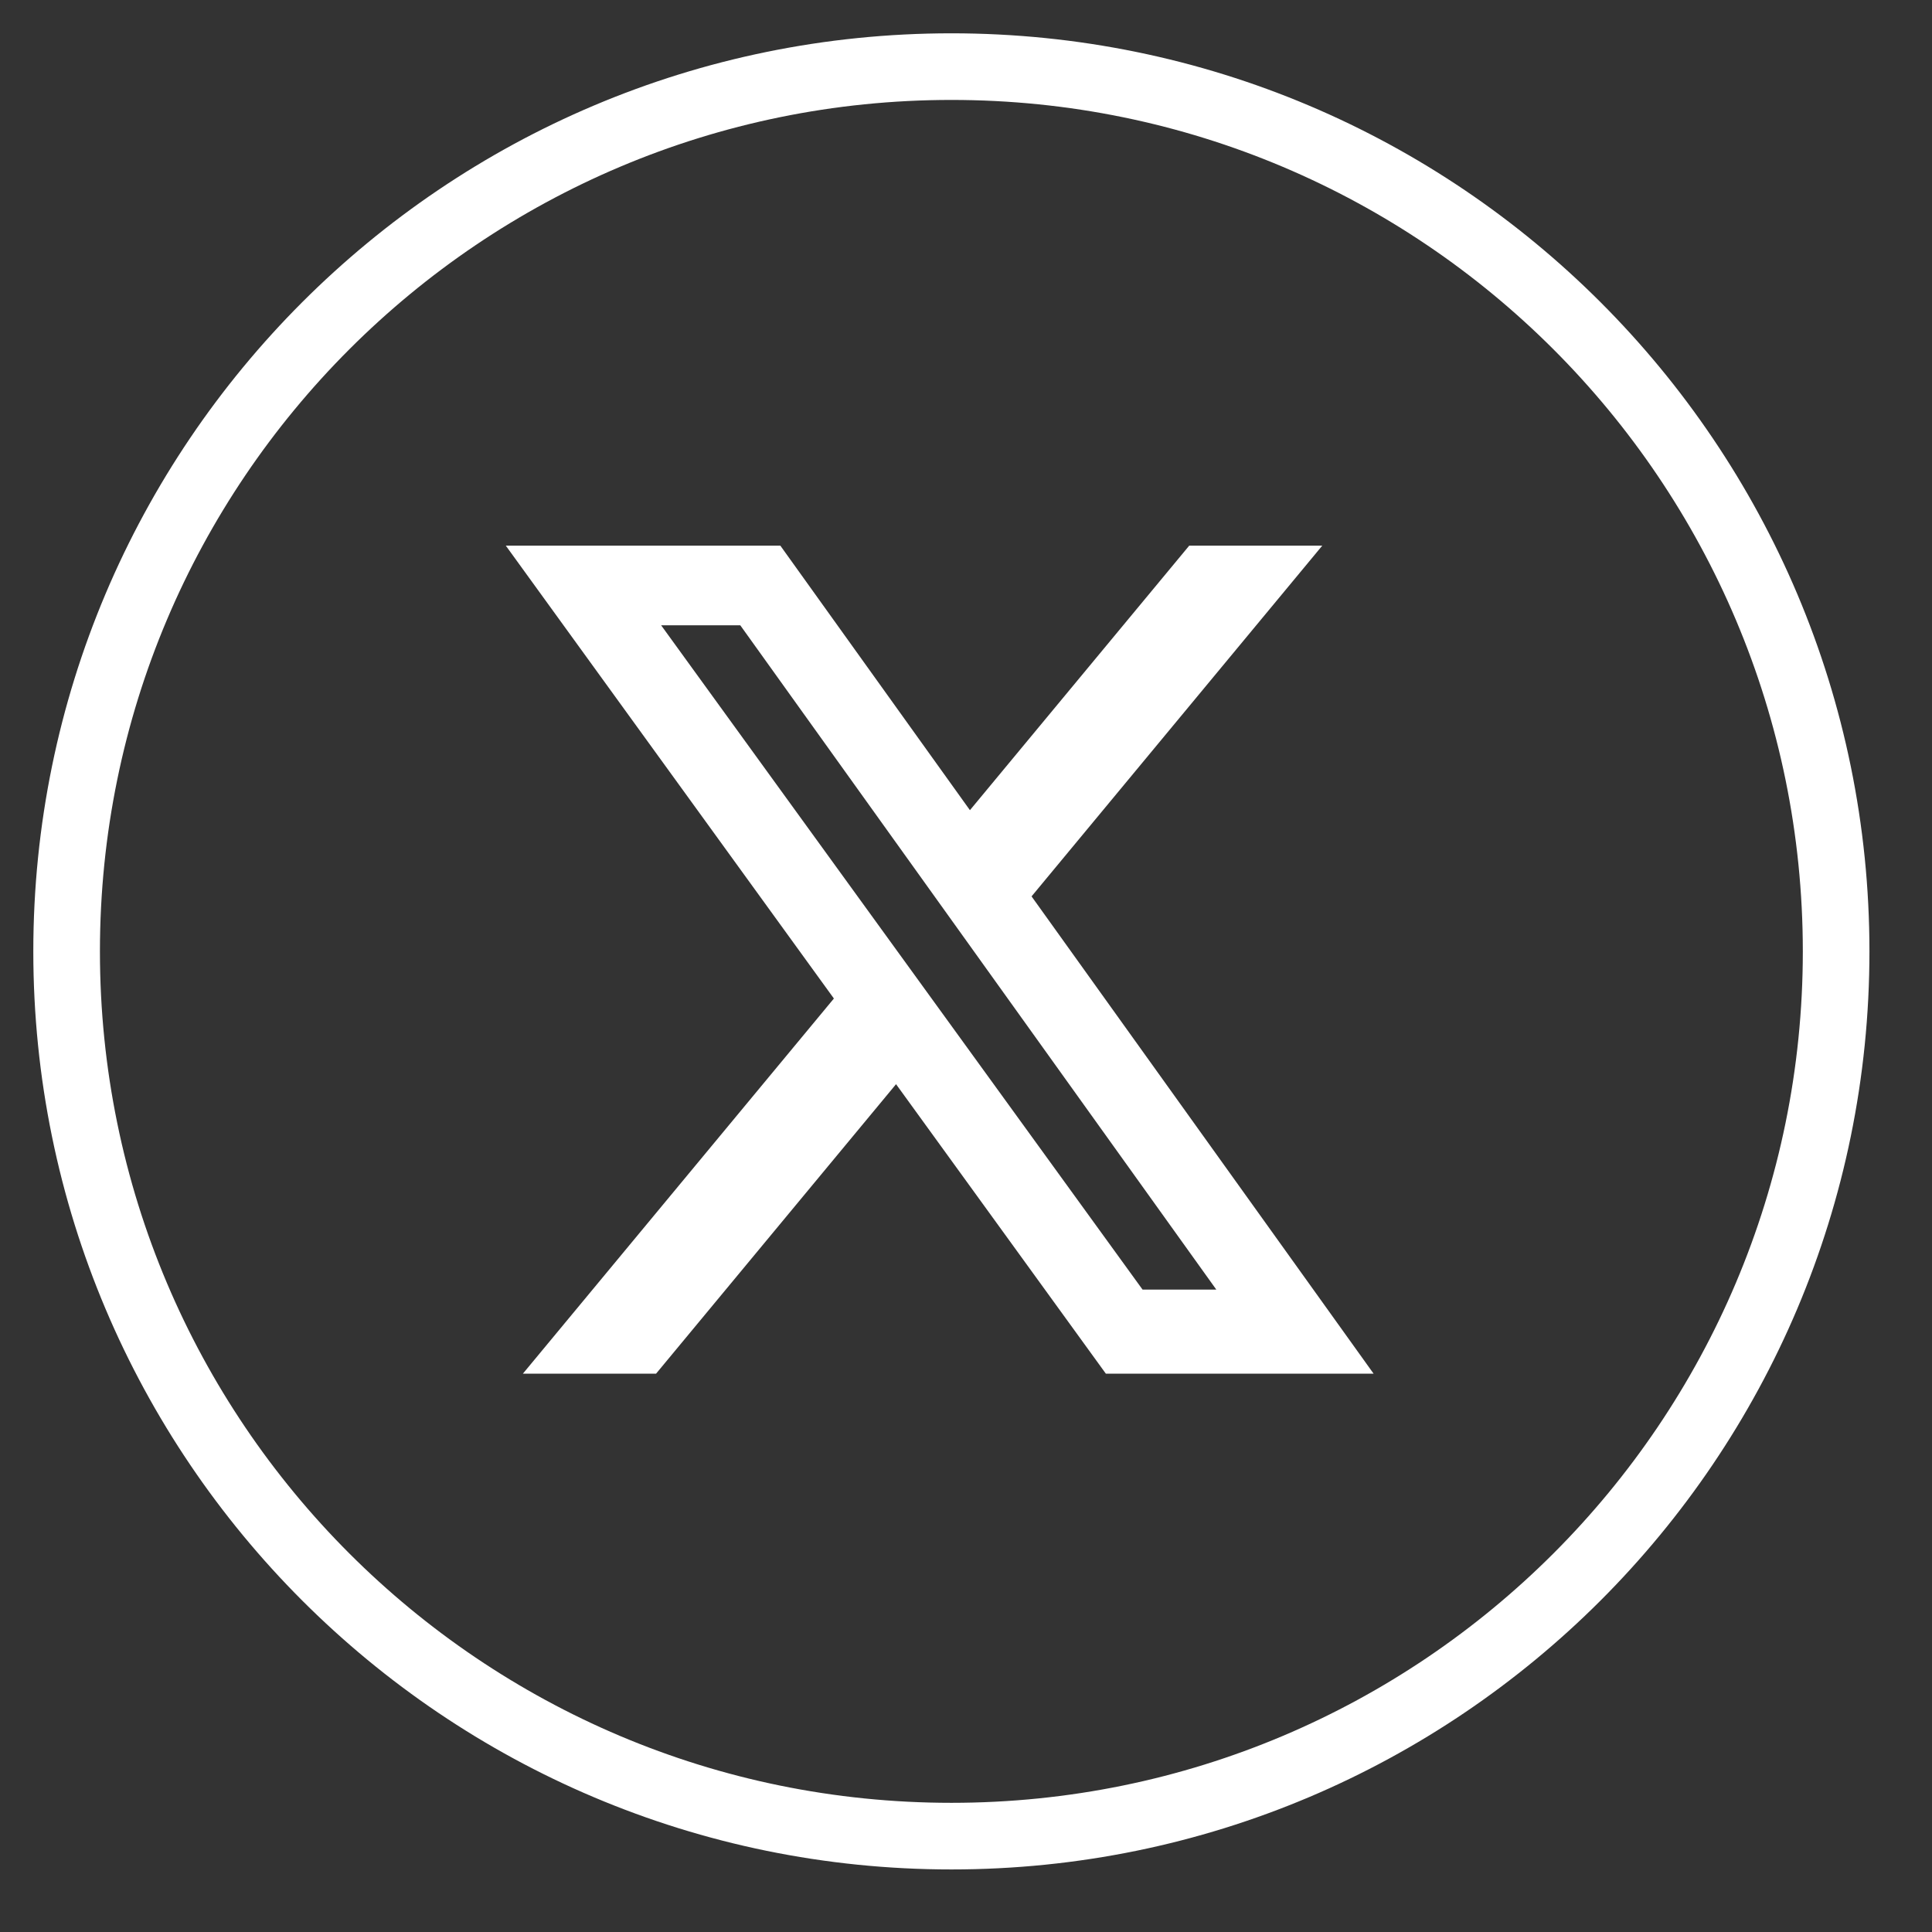
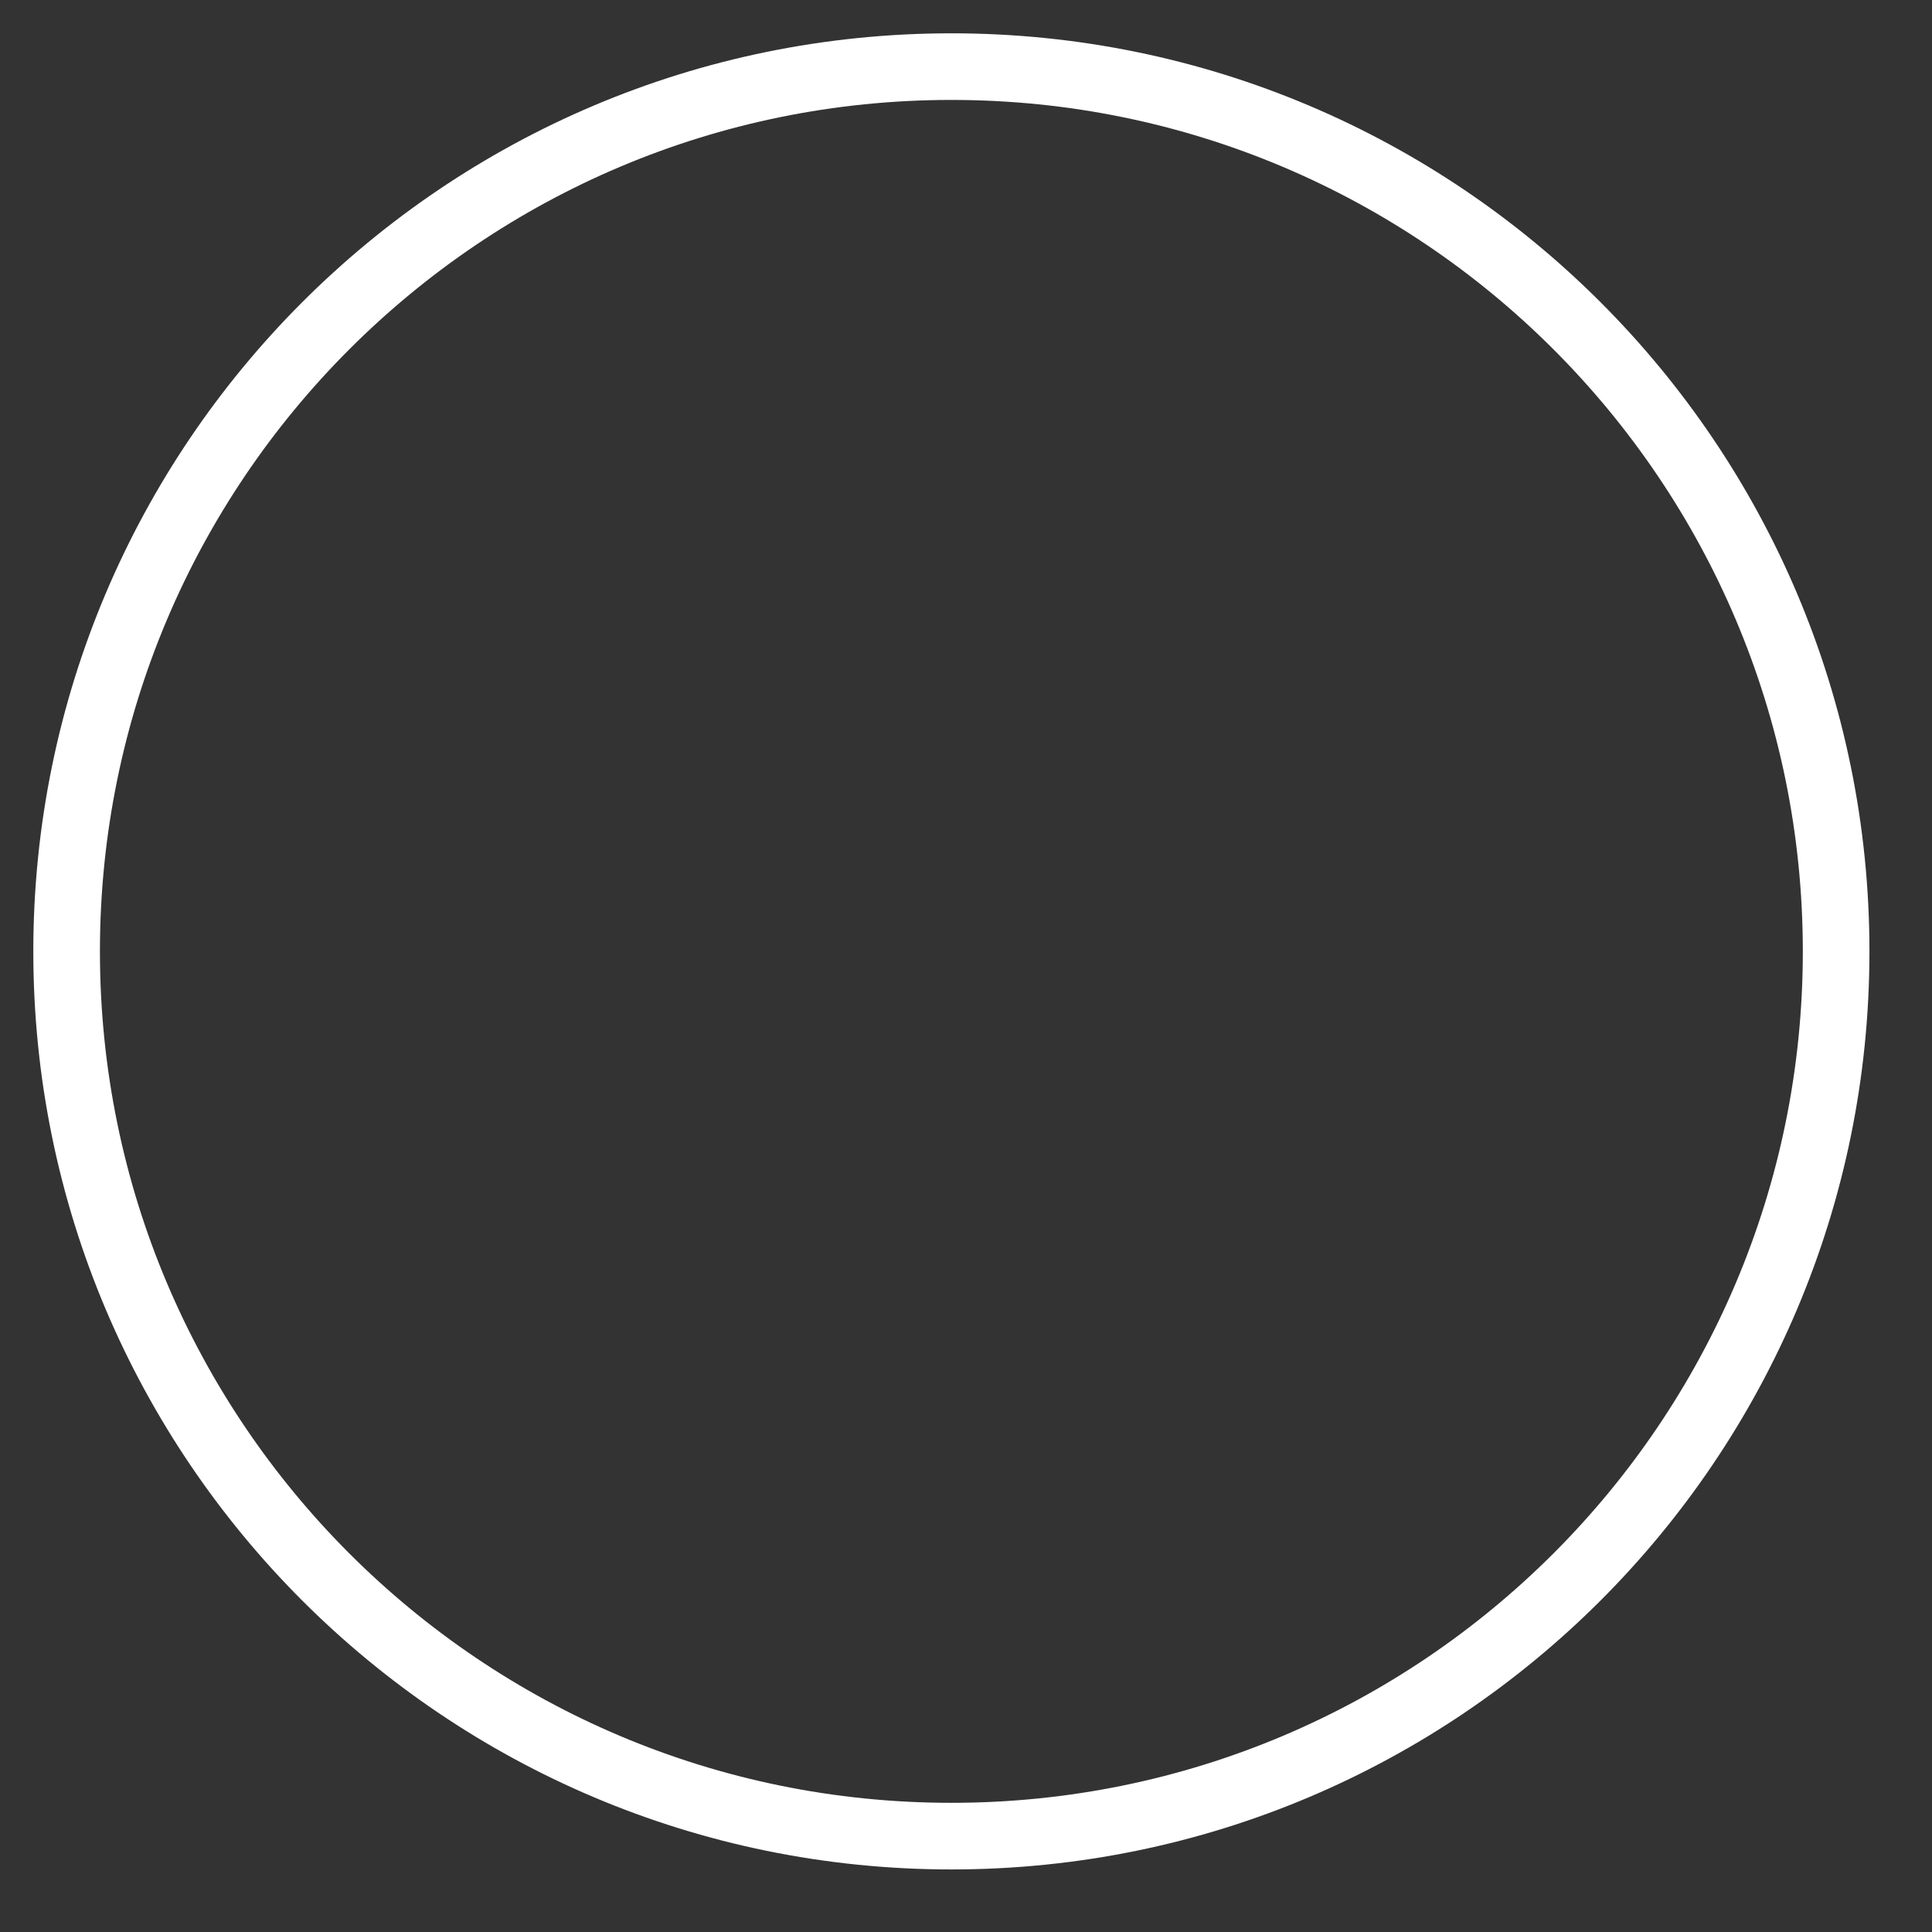
<svg xmlns="http://www.w3.org/2000/svg" width="29" height="29" viewBox="0 0 29 29" fill="none">
  <rect x="0" y="0" width="29" height="29" fill="#333333" stroke="none" />
  <path d="M1 14.281C1 6.946 6.946 1 14.281 1C21.615 1 27.561 6.946 27.561 14.281C27.561 21.615 21.615 27.561 14.281 27.561C6.946 27.561 1 21.615 1 14.281Z" stroke="white" />
-   <path d="M17.851 8.19H19.848L15.484 13.455L20.618 20.619H16.599L13.45 16.274L9.848 20.619H7.849L12.517 14.988L7.592 8.19H11.713L14.559 12.161L17.851 8.19ZM17.15 19.357H18.257L11.112 9.386H9.924L17.15 19.357Z" fill="white" />
</svg>